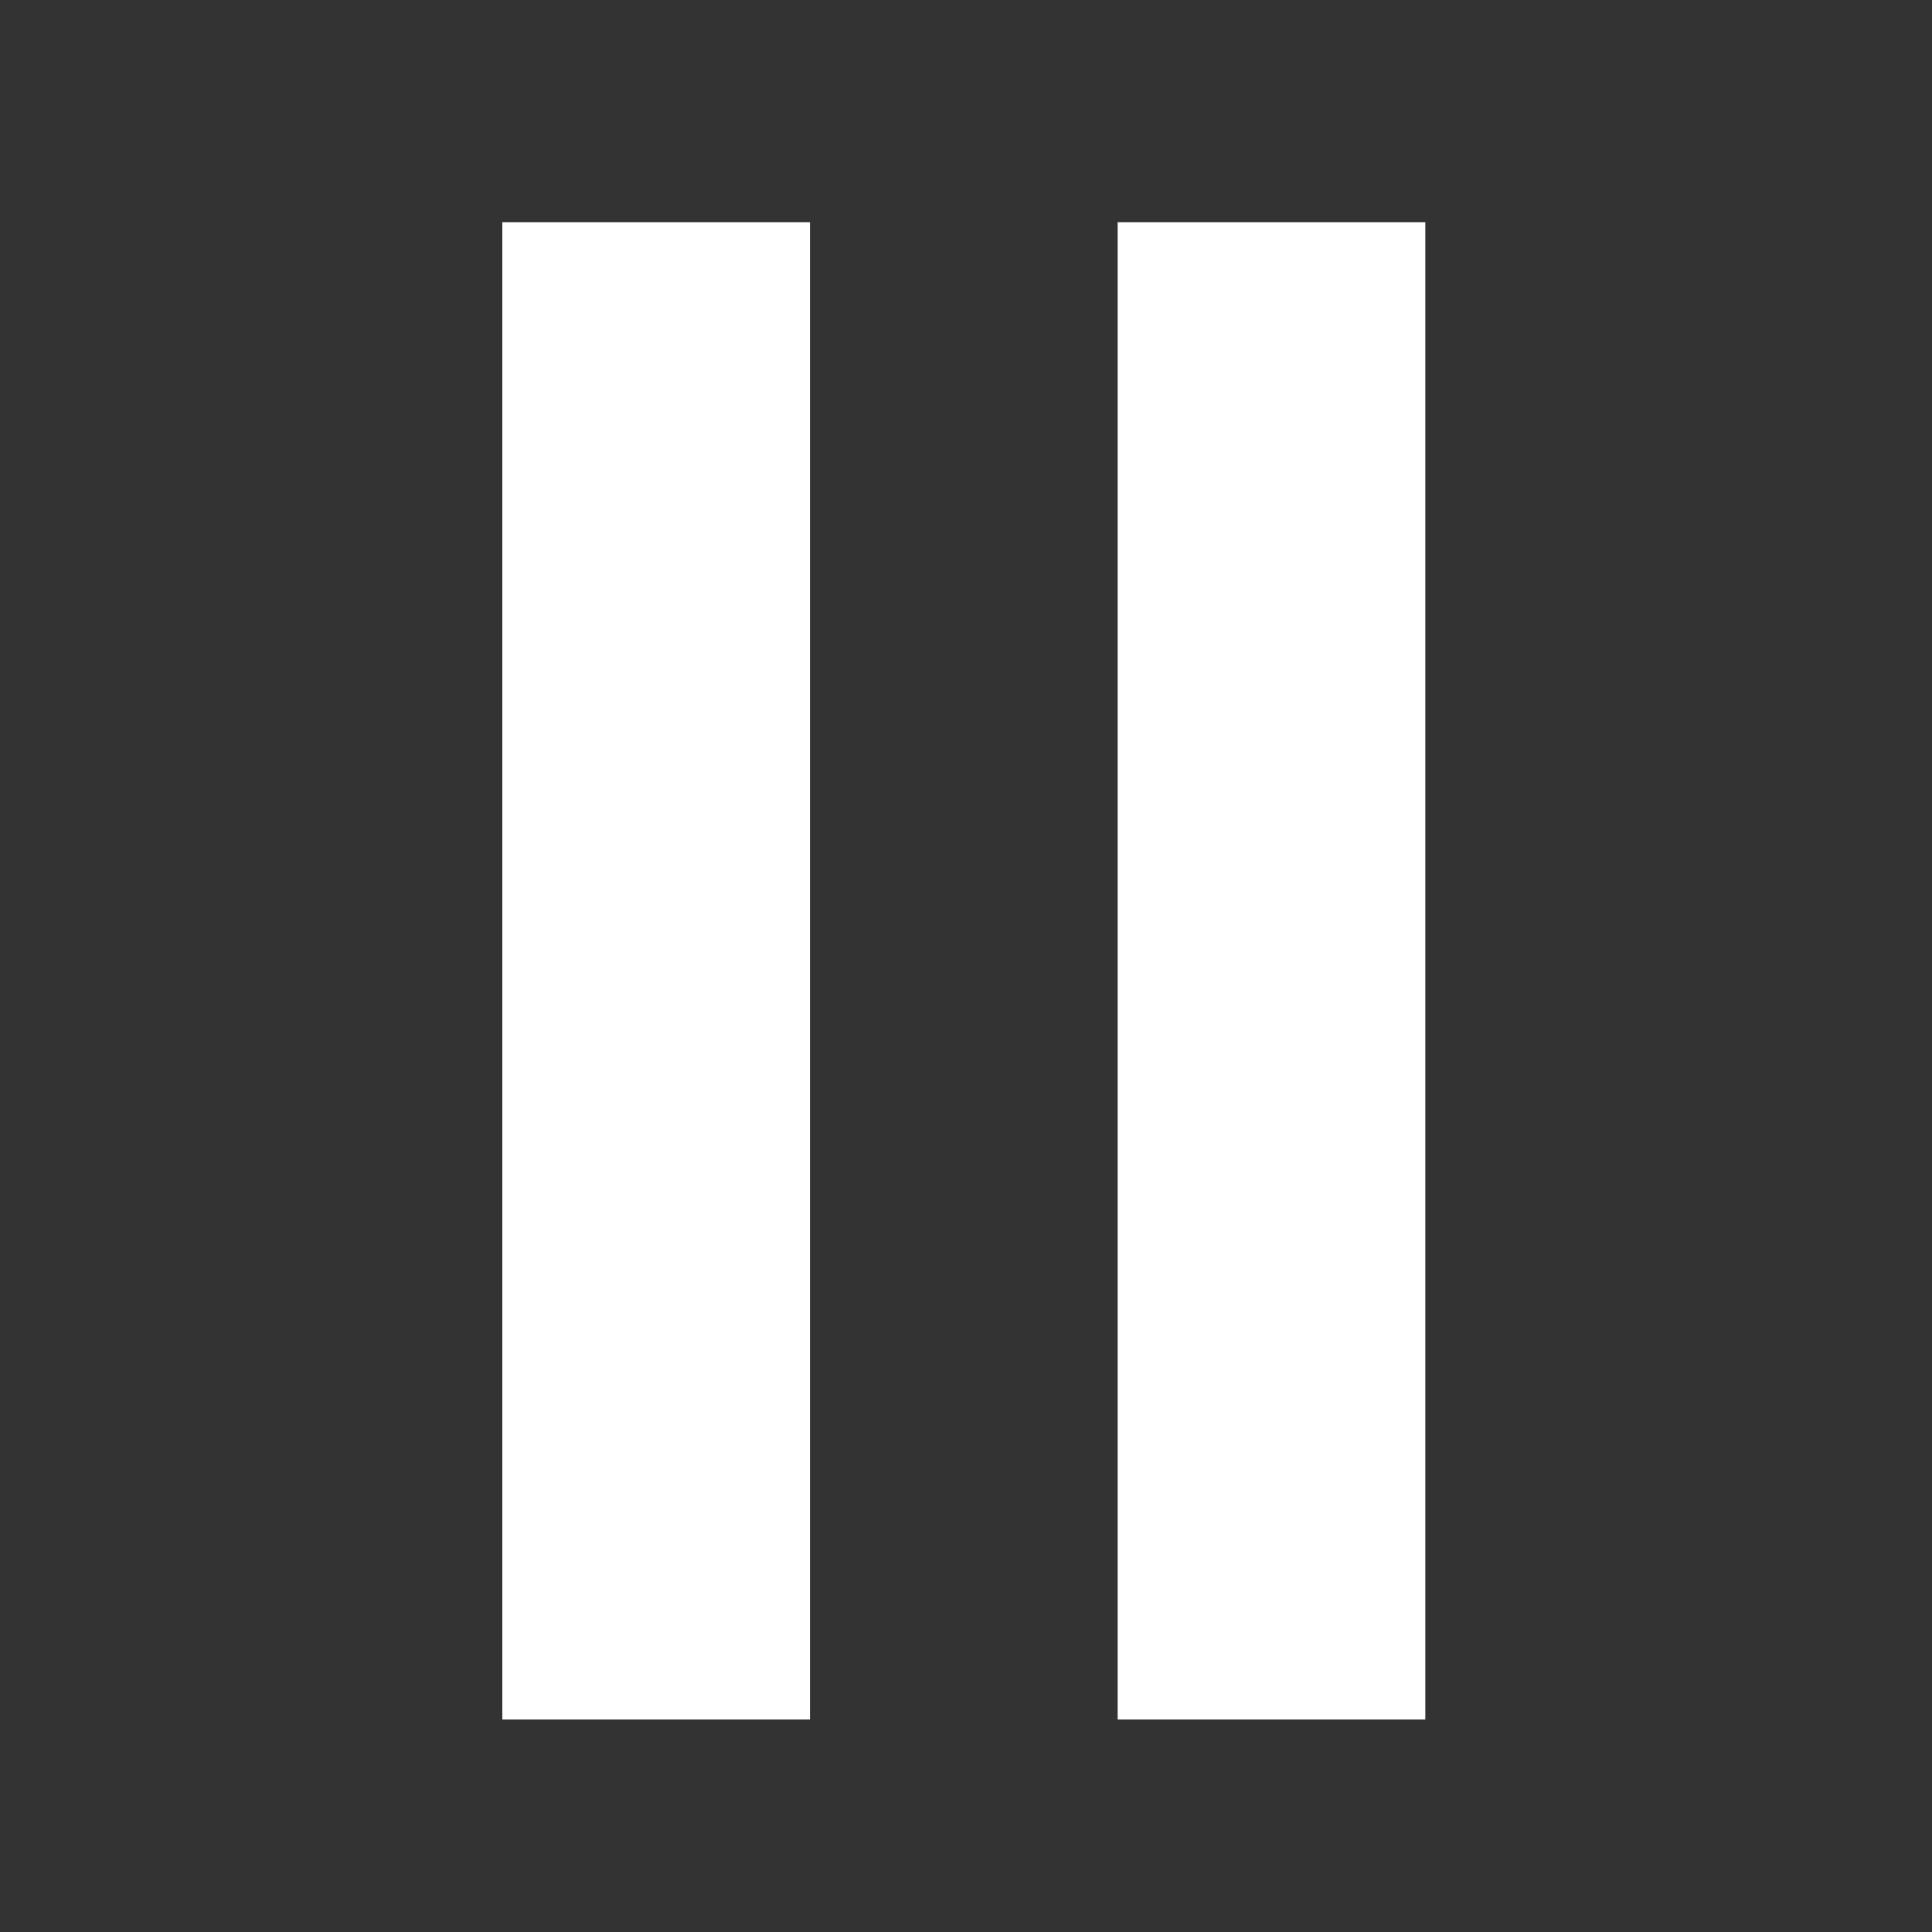
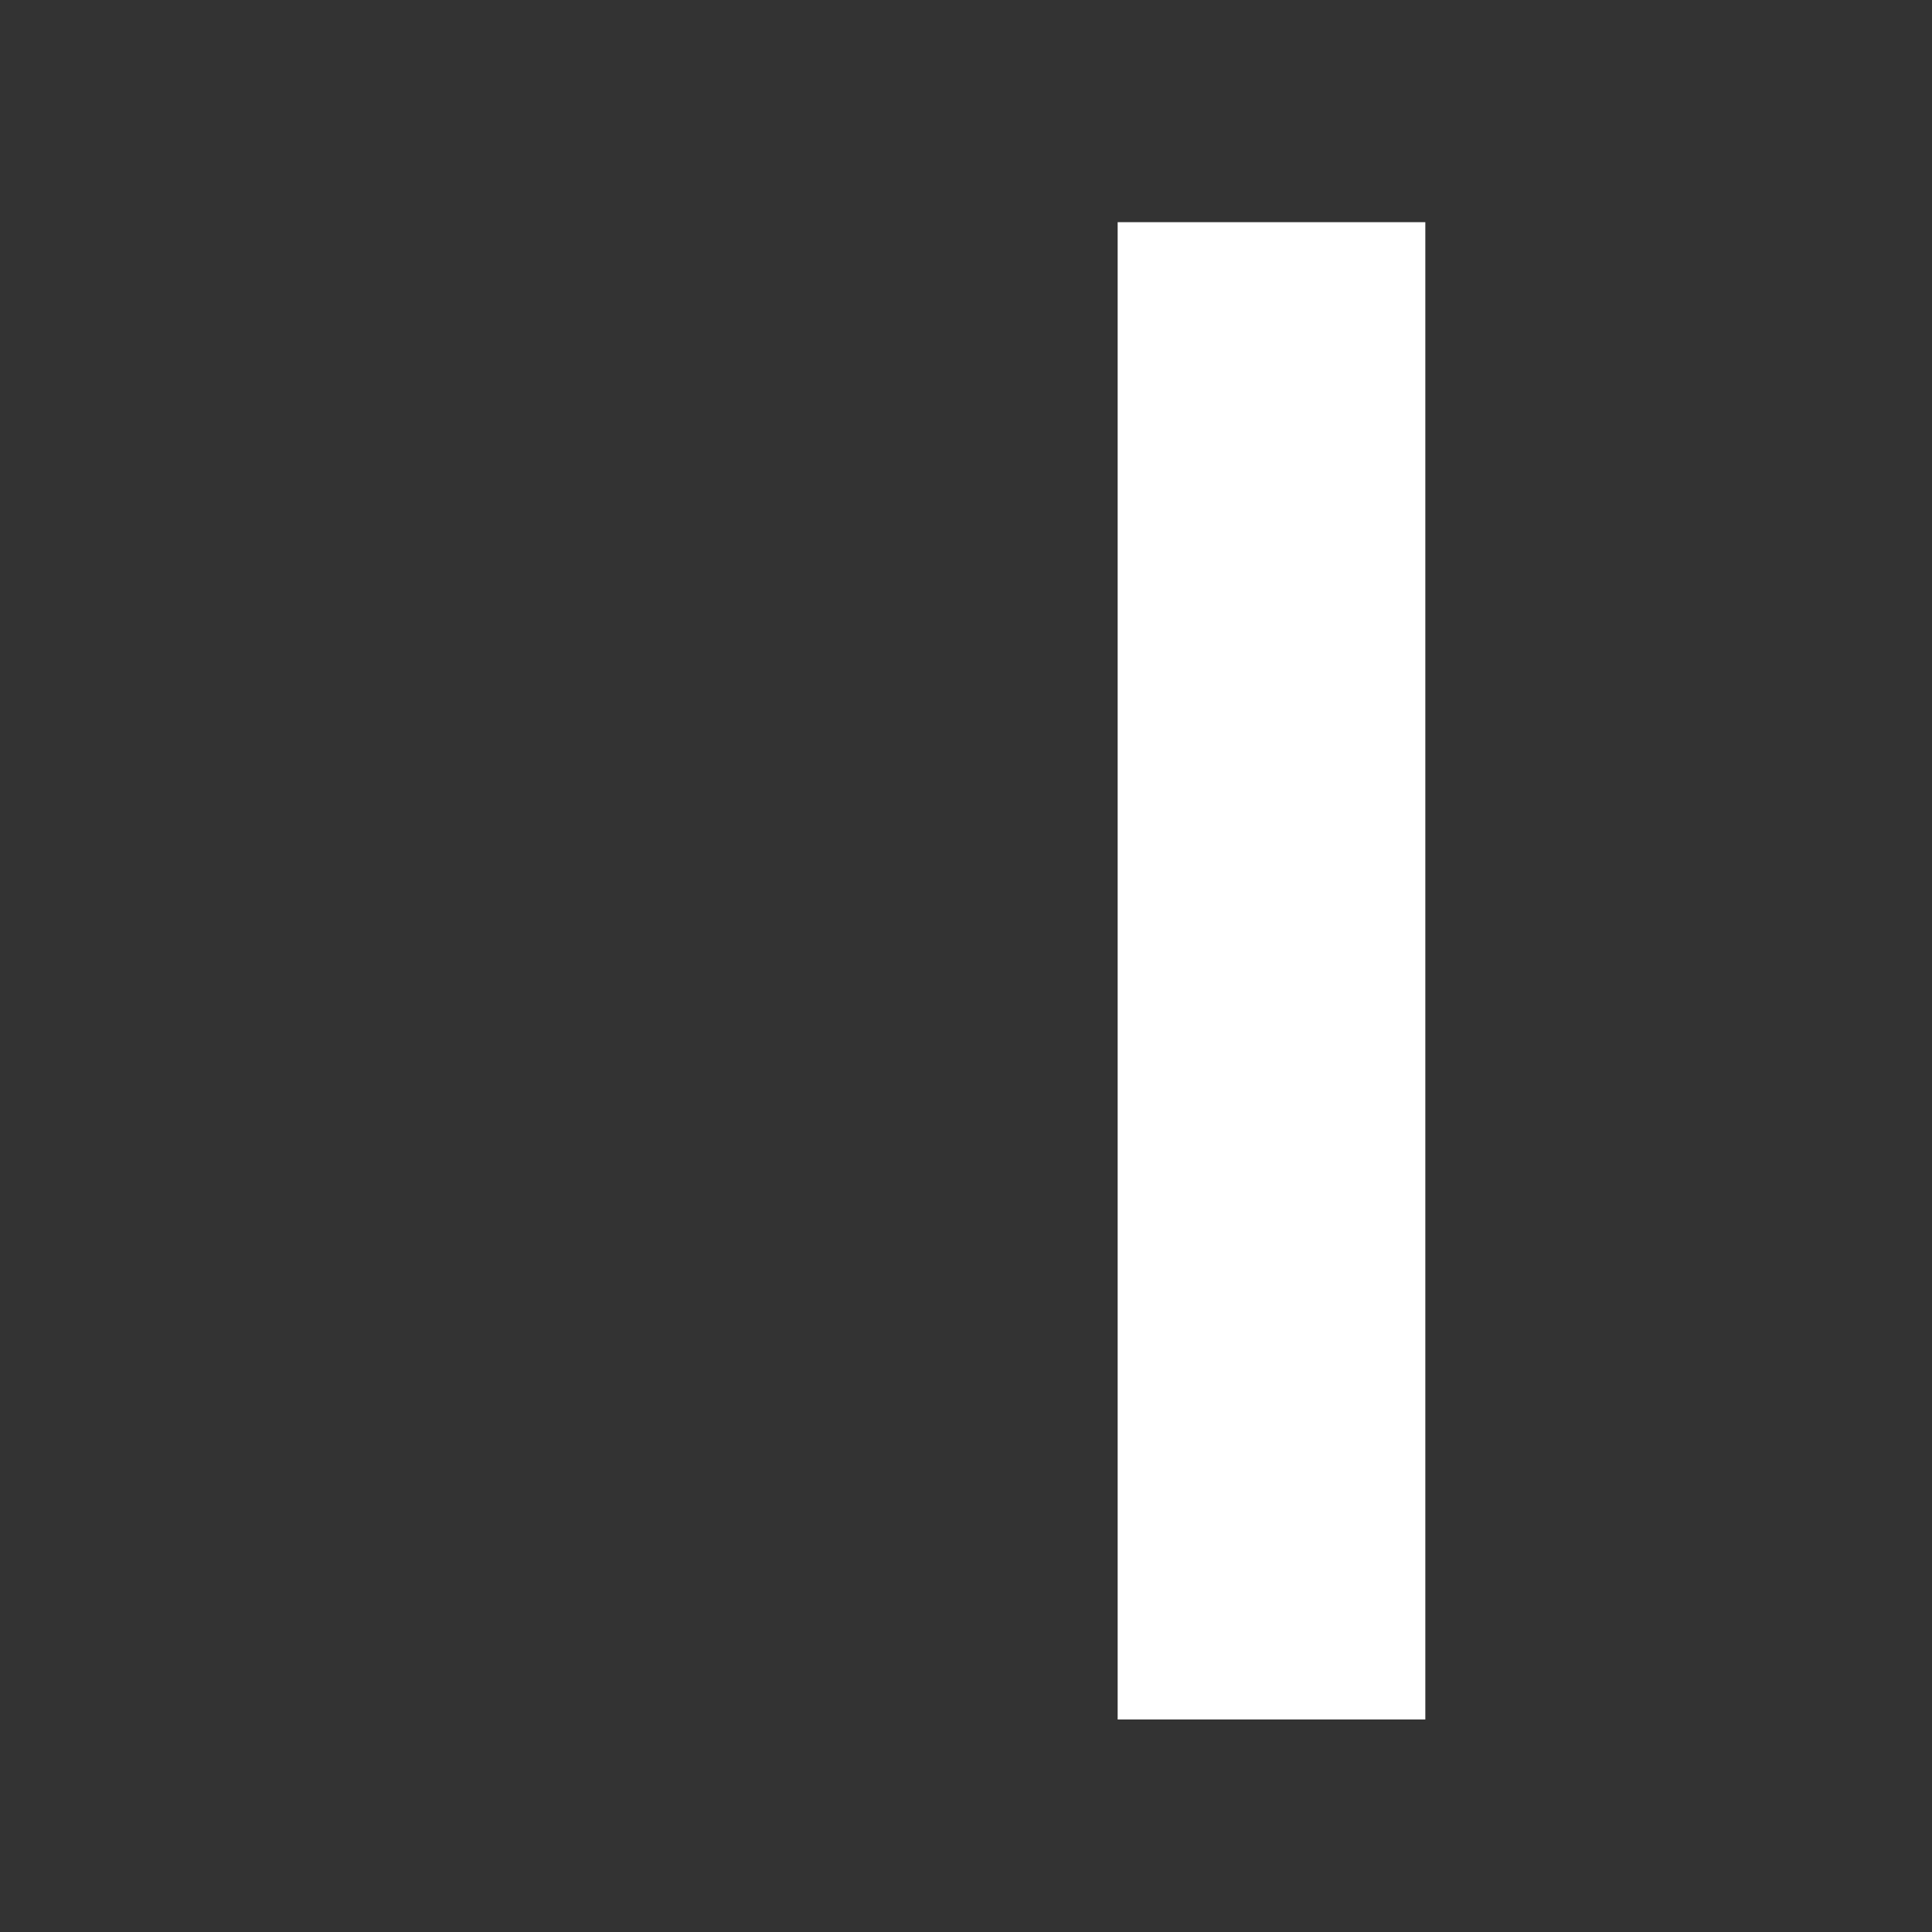
<svg xmlns="http://www.w3.org/2000/svg" width="200" height="200" viewBox="0 0 200 200" fill="none">
  <rect x="0" y="0" width="200" height="200" fill="#333333" stroke="none" />
  <path d="M115.699 23H147.549V178H115.699V23Z" fill="white" />
-   <path d="M52 23H83.849V178H52V23Z" fill="white" />
</svg>